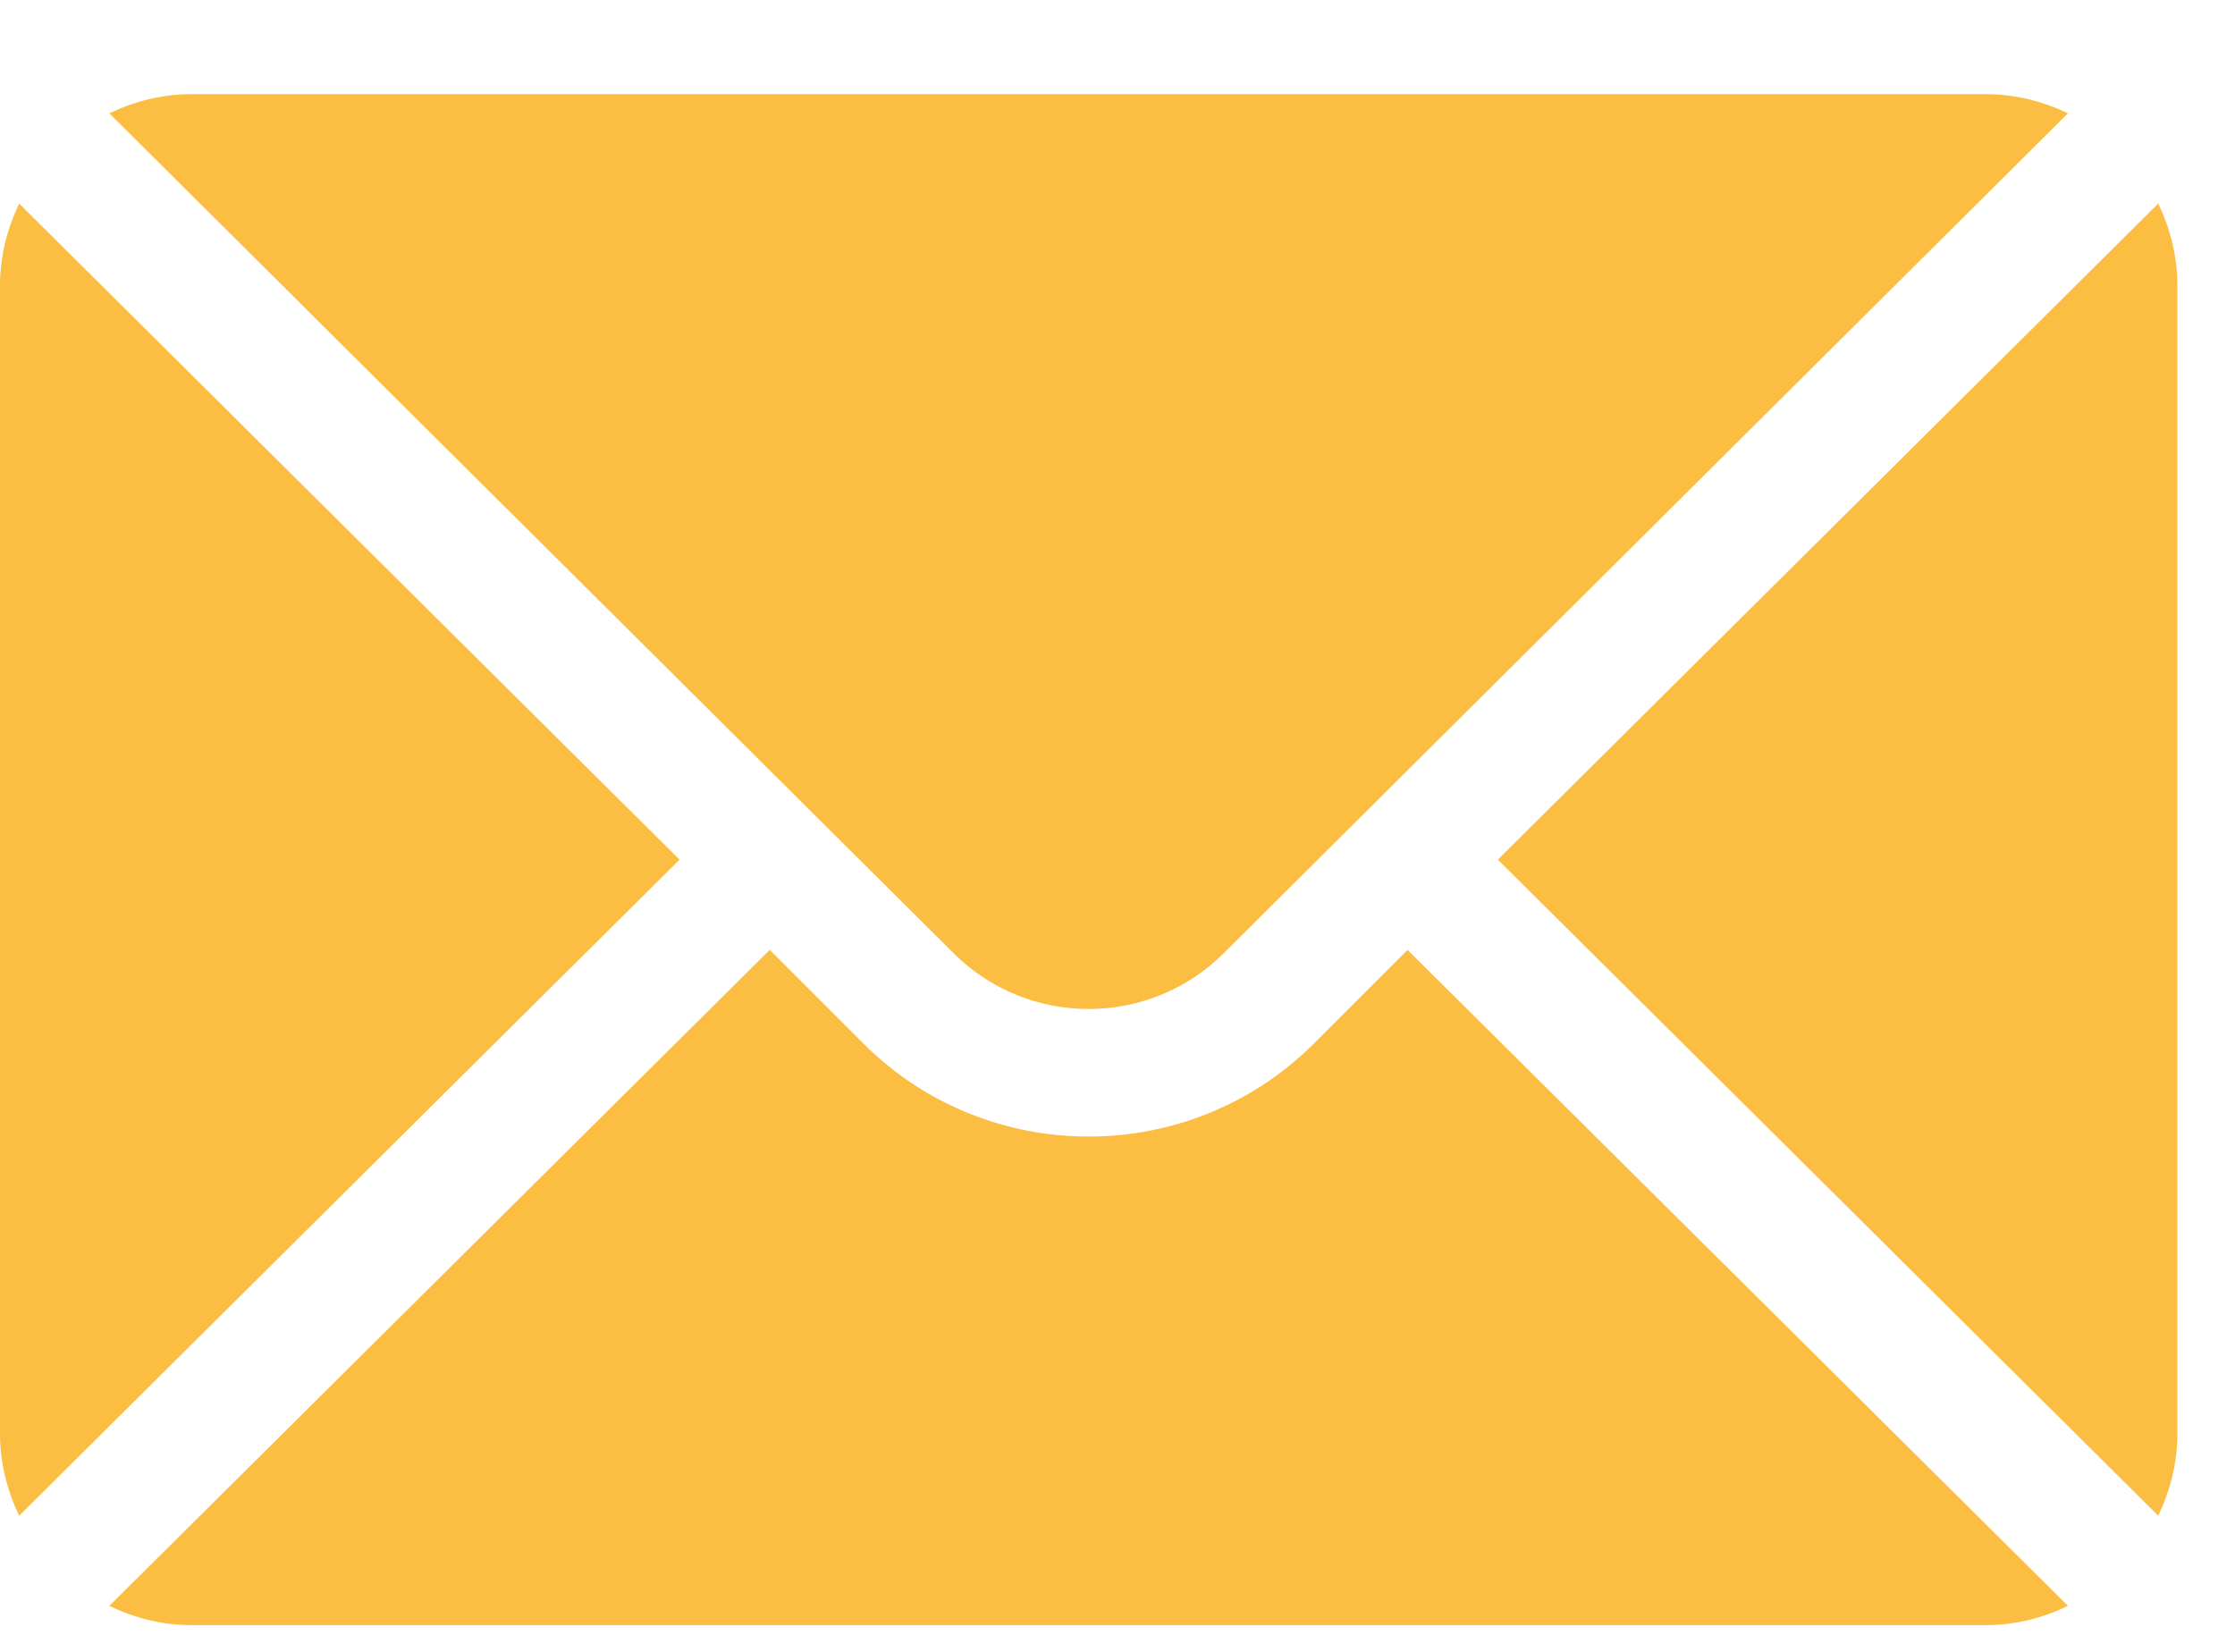
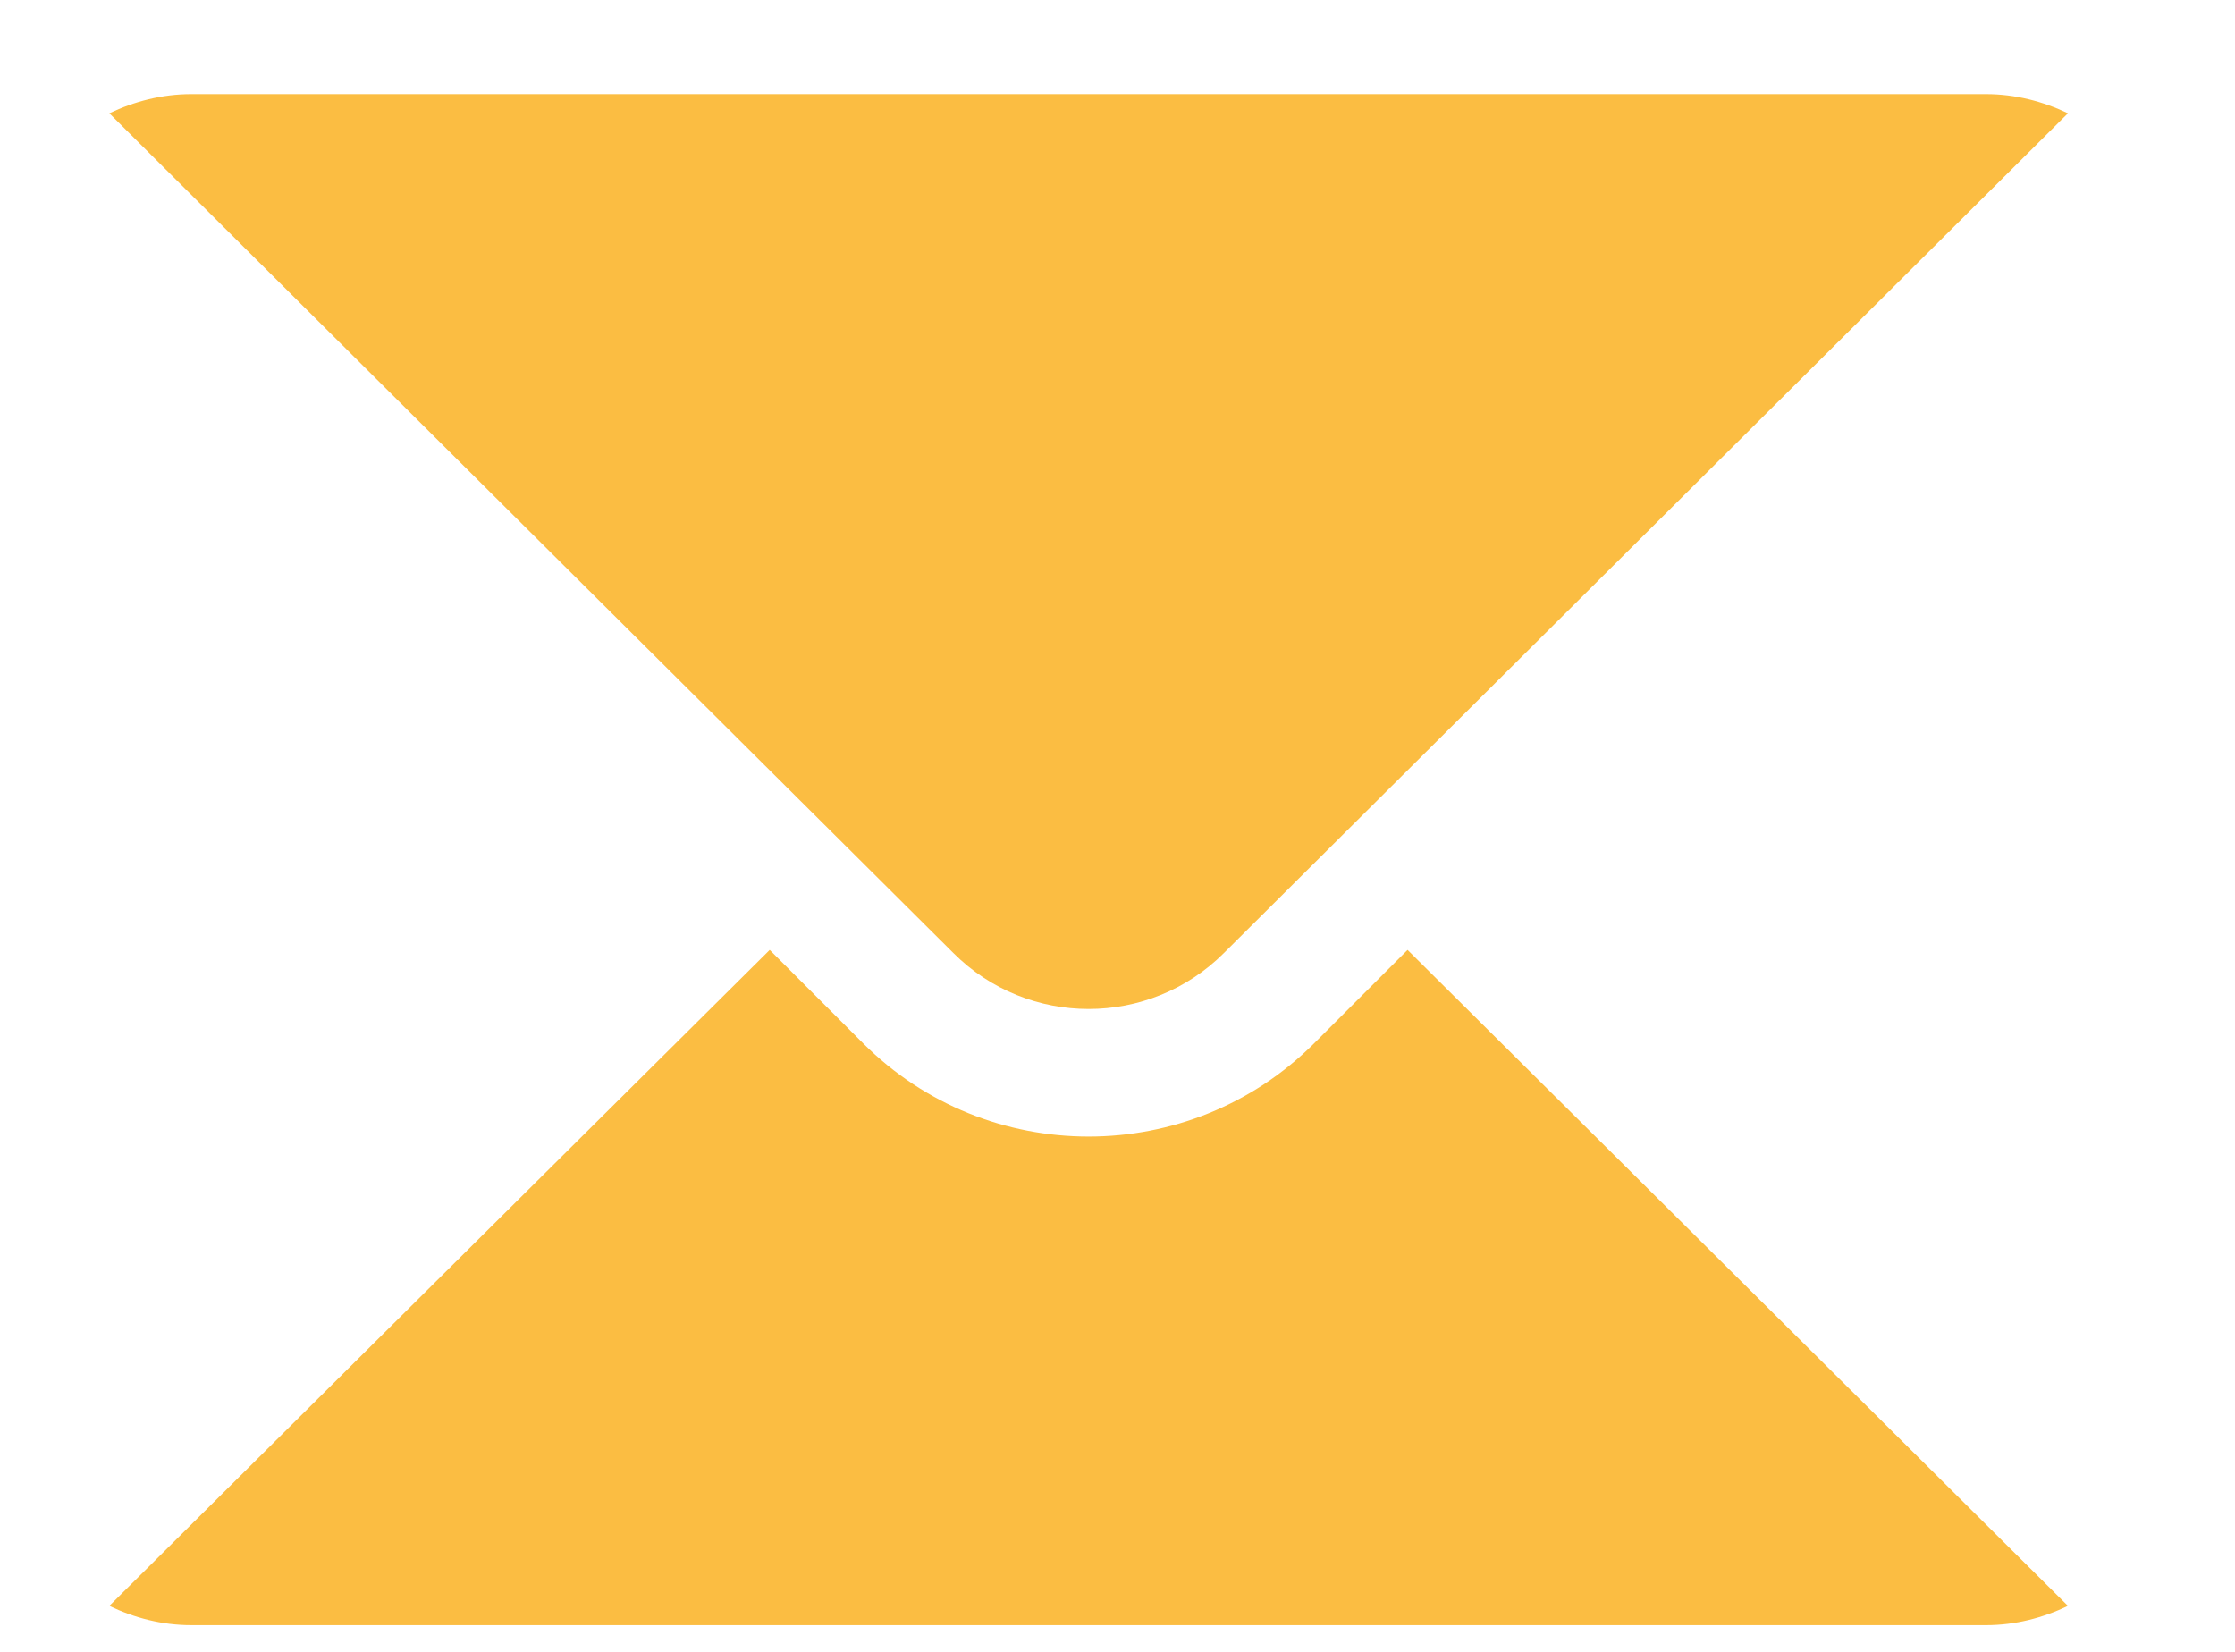
<svg xmlns="http://www.w3.org/2000/svg" width="23" height="17" viewBox="0 0 23 17" fill="none">
  <g clip-path="url(#clip0_2410_807)">
-     <path d="M22.21 2.095L15.414 8.847L22.21 15.599C22.333 15.342 22.407 15.058 22.407 14.755V2.939C22.407 2.636 22.333 2.352 22.21 2.095Z" fill="#FBBD42" />
    <path d="M20.437 0.969H1.969C1.666 0.969 1.382 1.044 1.125 1.166L9.811 9.808C10.579 10.576 11.827 10.576 12.595 9.808L21.281 1.166C21.024 1.044 20.74 0.969 20.437 0.969Z" fill="#FBBD42" />
-     <path d="M0.197 2.095C0.075 2.352 0 2.636 0 2.939V14.755C0 15.058 0.075 15.342 0.197 15.599L6.993 8.847L0.197 2.095Z" fill="#FBBD42" />
    <path d="M14.485 9.776L13.524 10.737C12.244 12.017 10.162 12.017 8.882 10.737L7.921 9.776L1.125 16.527C1.382 16.65 1.666 16.725 1.969 16.725H20.437C20.74 16.725 21.024 16.65 21.281 16.527L14.485 9.776Z" fill="#FBBD42" />
  </g>
  <defs>
    <clipPath id="clip0_2410_807">
      <rect width="22.407" height="15.917" fill="white" transform="translate(0 0.833)" />
    </clipPath>
  </defs>
</svg>